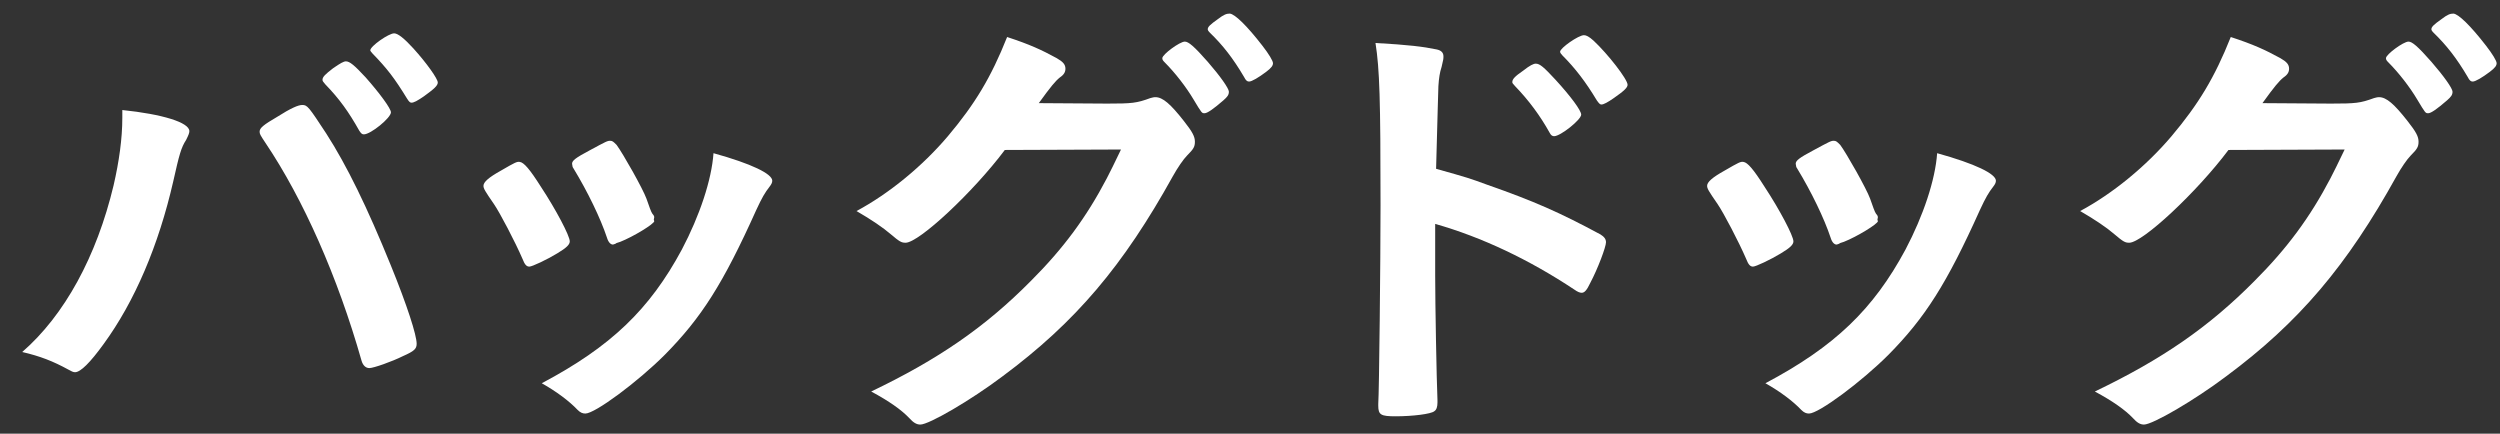
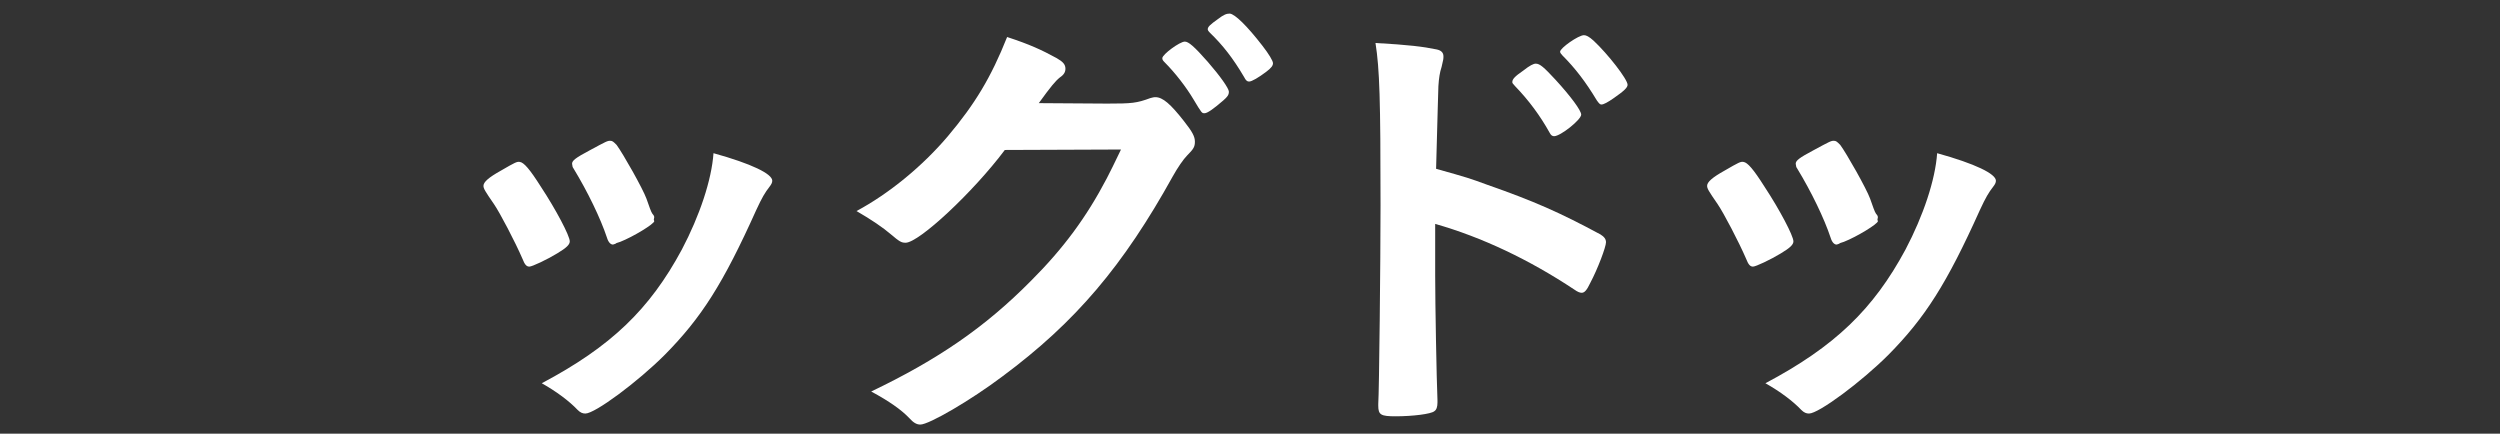
<svg xmlns="http://www.w3.org/2000/svg" width="98px" height="17px" viewBox="0 0 98 17" version="1.1">
  <rect x="0" y="0" width="98" height="17" fill="#333333" stroke="none" />
  <title>Group</title>
  <g id="Page-1" stroke="none" stroke-width="1" fill="none" fill-rule="evenodd">
    <g id="Frame-2" transform="translate(-255, -1824)" fill="#FFFFFF">
      <g id="Group" transform="translate(255.871, 1824.533)">
-         <path d="M15.75,3.24 C15.516,3.402 15.354,3.492 15.264,3.492 C15.21,3.492 15.174,3.474 15.084,3.33 C14.598,2.538 14.31,2.16 13.733,1.566 C13.68,1.512 13.644,1.458 13.644,1.44 C13.644,1.278 14.364,0.774 14.58,0.774 C14.724,0.774 14.976,0.972 15.336,1.368 C15.857,1.944 16.29,2.556 16.29,2.7 C16.29,2.826 16.146,2.952 15.75,3.24 M13.212,4.59 C12.798,3.852 12.437,3.348 11.88,2.772 C11.79,2.664 11.771,2.646 11.771,2.592 C11.771,2.484 11.88,2.376 12.186,2.142 C12.474,1.944 12.6,1.872 12.689,1.872 C12.834,1.872 13.014,2.016 13.464,2.502 C14.021,3.132 14.454,3.726 14.454,3.87 C14.454,4.086 13.662,4.734 13.392,4.734 C13.32,4.734 13.284,4.698 13.212,4.59 M13.302,13.608 C12.366,10.314 11.016,7.272 9.54,5.076 C9.324,4.752 9.306,4.716 9.306,4.626 C9.306,4.482 9.468,4.356 9.99,4.05 C10.53,3.708 10.818,3.582 10.979,3.582 C11.178,3.582 11.231,3.654 11.916,4.698 C12.726,5.958 13.518,7.578 14.454,9.882 C15.084,11.43 15.462,12.6 15.462,12.942 C15.462,13.14 15.372,13.23 14.922,13.428 C14.49,13.644 13.77,13.896 13.607,13.896 C13.464,13.896 13.355,13.788 13.302,13.608 M6.552,4.608 C6.552,4.68 6.516,4.77 6.426,4.95 C6.228,5.256 6.156,5.526 5.922,6.57 C5.346,9.09 4.41,11.286 3.186,12.96 C2.664,13.68 2.286,14.058 2.07,14.058 C1.998,14.058 1.926,14.022 1.8,13.95 C1.206,13.626 0.702,13.428 0,13.266 C1.656,11.826 2.916,9.522 3.582,6.732 C3.798,5.796 3.924,4.896 3.924,4.086 L3.924,3.78 C5.49,3.942 6.552,4.266 6.552,4.608" id="Fill-2445" />
        <path d="M24.776,8.136 C24.776,8.244 23.948,8.748 23.444,8.946 C23.337,8.982 23.264,9 23.264,9.018 C23.211,9.036 23.174,9.054 23.156,9.054 C23.066,9.054 22.976,8.964 22.922,8.784 C22.671,8.028 22.167,6.984 21.608,6.066 C21.572,6.012 21.572,6.012 21.554,5.886 C21.554,5.76 21.698,5.652 22.238,5.364 C22.904,5.004 22.94,4.986 23.048,4.986 C23.138,4.986 23.174,5.022 23.3,5.148 C23.552,5.49 24.326,6.858 24.47,7.254 C24.578,7.56 24.65,7.776 24.704,7.848 C24.758,7.902 24.776,7.956 24.776,7.974 L24.758,8.082 L24.776,8.136 Z M29.402,6.552 C29.402,6.624 29.366,6.696 29.295,6.786 C29.114,7.02 29.006,7.2 28.772,7.704 C27.476,10.584 26.63,11.916 25.19,13.374 C24.129,14.436 22.454,15.678 22.076,15.678 C21.968,15.678 21.879,15.642 21.77,15.534 C21.446,15.192 20.942,14.814 20.366,14.49 C23.085,13.05 24.596,11.592 25.856,9.252 C26.558,7.92 27.026,6.516 27.098,5.472 C28.592,5.886 29.402,6.282 29.402,6.552 L29.402,6.552 Z M19.61,9.612 C19.322,8.946 18.728,7.812 18.494,7.47 C18.134,6.948 18.081,6.858 18.081,6.75 C18.081,6.606 18.278,6.426 18.764,6.156 C19.322,5.832 19.394,5.796 19.503,5.814 C19.665,5.832 19.898,6.102 20.331,6.786 C20.924,7.686 21.464,8.712 21.464,8.928 C21.464,9.054 21.338,9.18 20.978,9.396 C20.564,9.648 19.988,9.918 19.88,9.918 C19.772,9.918 19.7,9.846 19.61,9.612 L19.61,9.612 Z" id="Fill-2446" />
        <path d="M47.896,2.484 C47.463,1.746 47.049,1.224 46.564,0.756 C46.492,0.684 46.473,0.648 46.473,0.612 C46.473,0.522 46.564,0.432 46.87,0.216 C47.104,0.036 47.211,0 47.337,0 C47.536,0.018 48.003,0.468 48.616,1.26 C48.868,1.584 49.03,1.854 49.03,1.944 C49.03,2.034 48.976,2.124 48.759,2.286 C48.471,2.502 48.202,2.664 48.093,2.664 C48.022,2.664 47.967,2.628 47.896,2.484 L47.896,2.484 Z M47.085,3.402 C46.69,3.744 46.456,3.906 46.347,3.906 C46.24,3.906 46.24,3.906 45.916,3.366 C45.627,2.88 45.196,2.322 44.782,1.908 C44.709,1.836 44.692,1.8 44.692,1.746 C44.692,1.602 45.375,1.098 45.574,1.098 C45.717,1.098 45.934,1.278 46.473,1.89 C46.959,2.448 47.301,2.934 47.301,3.06 C47.301,3.186 47.248,3.258 47.085,3.402 L47.085,3.402 Z M38.518,5.346 C37.276,7.002 35.152,8.982 34.629,8.982 C34.467,8.982 34.396,8.946 34.036,8.64 C33.766,8.406 33.297,8.082 32.704,7.74 C33.982,7.056 35.295,5.976 36.286,4.806 C37.347,3.546 37.978,2.502 38.608,0.918 C39.49,1.206 39.958,1.422 40.551,1.746 C40.803,1.89 40.894,1.998 40.894,2.16 C40.894,2.286 40.839,2.394 40.677,2.502 C40.498,2.646 40.318,2.862 39.85,3.51 L42.532,3.528 C43.503,3.528 43.684,3.51 44.223,3.312 C44.295,3.294 44.35,3.276 44.421,3.276 C44.709,3.276 45.016,3.546 45.538,4.212 C45.879,4.644 45.969,4.824 45.969,5.022 C45.969,5.22 45.916,5.31 45.664,5.562 C45.52,5.706 45.286,6.048 45.106,6.372 C43.162,9.882 41.29,12.096 38.427,14.22 C37.186,15.156 35.547,16.11 35.206,16.11 C35.062,16.11 34.936,16.038 34.774,15.858 C34.467,15.534 33.982,15.192 33.28,14.814 C35.908,13.554 37.744,12.294 39.543,10.476 C40.822,9.198 41.721,7.974 42.513,6.462 C42.675,6.156 42.784,5.922 43.072,5.328 L38.518,5.346 Z" id="Fill-2447" />
        <path d="M62.39,3.312 C62.157,3.474 61.994,3.564 61.904,3.564 C61.85,3.564 61.814,3.528 61.724,3.402 C61.292,2.682 60.878,2.142 60.374,1.638 C60.32,1.584 60.285,1.53 60.285,1.494 C60.285,1.35 61.004,0.846 61.22,0.846 C61.31,0.846 61.418,0.9 61.598,1.062 C62.157,1.584 62.93,2.574 62.93,2.79 C62.93,2.898 62.804,3.024 62.39,3.312 L62.39,3.312 Z M59.87,4.662 C59.51,4.014 59.06,3.402 58.52,2.844 C58.43,2.736 58.412,2.736 58.412,2.682 C58.412,2.574 58.502,2.466 58.844,2.232 C59.096,2.034 59.241,1.962 59.33,1.962 C59.493,1.962 59.654,2.106 60.104,2.592 C60.699,3.24 61.112,3.798 61.112,3.96 C61.112,4.158 60.302,4.806 60.05,4.806 C59.978,4.806 59.924,4.77 59.87,4.662 L59.87,4.662 Z M55.388,10.26 C55.388,11.376 55.442,14.31 55.478,15.156 L55.478,15.246 C55.478,15.408 55.442,15.534 55.352,15.588 C55.226,15.696 54.506,15.786 53.84,15.786 C53.264,15.786 53.157,15.732 53.157,15.372 L53.157,15.3 C53.192,14.832 53.246,9.63 53.246,7.506 C53.246,3.366 53.21,2.178 53.048,1.152 C54.344,1.224 54.92,1.296 55.442,1.404 C55.622,1.44 55.712,1.53 55.712,1.674 C55.712,1.782 55.712,1.782 55.64,2.088 C55.568,2.304 55.533,2.538 55.514,2.844 C55.514,2.88 55.478,3.96 55.424,6.084 C56.703,6.444 56.703,6.444 57.44,6.714 C59.241,7.344 60.266,7.794 61.869,8.658 C62.012,8.748 62.084,8.838 62.084,8.964 C62.084,9.144 61.76,10.008 61.472,10.548 C61.328,10.854 61.239,10.944 61.13,10.944 C61.058,10.944 60.968,10.908 60.842,10.818 C59.078,9.648 57.224,8.766 55.388,8.244 L55.388,10.26 Z" id="Fill-2448" />
        <path d="M72.743,8.136 C72.743,8.244 71.915,8.748 71.411,8.946 C71.304,8.982 71.231,9 71.231,9.018 C71.178,9.036 71.141,9.054 71.123,9.054 C71.033,9.054 70.943,8.964 70.889,8.784 C70.638,8.028 70.134,6.984 69.575,6.066 C69.539,6.012 69.539,6.012 69.521,5.886 C69.521,5.76 69.665,5.652 70.205,5.364 C70.871,5.004 70.907,4.986 71.015,4.986 C71.105,4.986 71.141,5.022 71.267,5.148 C71.519,5.49 72.293,6.858 72.437,7.254 C72.545,7.56 72.617,7.776 72.671,7.848 C72.725,7.902 72.743,7.956 72.743,7.974 L72.725,8.082 L72.743,8.136 Z M77.369,6.552 C77.369,6.624 77.333,6.696 77.262,6.786 C77.081,7.02 76.973,7.2 76.739,7.704 C75.443,10.584 74.597,11.916 73.157,13.374 C72.096,14.436 70.421,15.678 70.043,15.678 C69.935,15.678 69.846,15.642 69.737,15.534 C69.413,15.192 68.909,14.814 68.333,14.49 C71.052,13.05 72.563,11.592 73.823,9.252 C74.525,7.92 74.993,6.516 75.065,5.472 C76.559,5.886 77.369,6.282 77.369,6.552 L77.369,6.552 Z M67.577,9.612 C67.289,8.946 66.695,7.812 66.461,7.47 C66.101,6.948 66.048,6.858 66.048,6.75 C66.048,6.606 66.245,6.426 66.731,6.156 C67.289,5.832 67.361,5.796 67.47,5.814 C67.632,5.832 67.865,6.102 68.298,6.786 C68.891,7.686 69.431,8.712 69.431,8.928 C69.431,9.054 69.305,9.18 68.945,9.396 C68.531,9.648 67.955,9.918 67.847,9.918 C67.739,9.918 67.667,9.846 67.577,9.612 L67.577,9.612 Z" id="Fill-2449" />
-         <path d="M95.863,2.484 C95.43,1.746 95.016,1.224 94.531,0.756 C94.459,0.684 94.44,0.648 94.44,0.612 C94.44,0.522 94.531,0.432 94.837,0.216 C95.071,0.036 95.178,0 95.304,0 C95.503,0.018 95.97,0.468 96.583,1.26 C96.835,1.584 96.997,1.854 96.997,1.944 C96.997,2.034 96.943,2.124 96.726,2.286 C96.438,2.502 96.169,2.664 96.06,2.664 C95.989,2.664 95.934,2.628 95.863,2.484 L95.863,2.484 Z M95.052,3.402 C94.657,3.744 94.423,3.906 94.314,3.906 C94.207,3.906 94.207,3.906 93.883,3.366 C93.594,2.88 93.163,2.322 92.749,1.908 C92.676,1.836 92.659,1.8 92.659,1.746 C92.659,1.602 93.342,1.098 93.541,1.098 C93.684,1.098 93.901,1.278 94.44,1.89 C94.926,2.448 95.268,2.934 95.268,3.06 C95.268,3.186 95.215,3.258 95.052,3.402 L95.052,3.402 Z M86.485,5.346 C85.243,7.002 83.119,8.982 82.596,8.982 C82.434,8.982 82.363,8.946 82.003,8.64 C81.733,8.406 81.264,8.082 80.671,7.74 C81.949,7.056 83.262,5.976 84.253,4.806 C85.314,3.546 85.945,2.502 86.575,0.918 C87.457,1.206 87.925,1.422 88.518,1.746 C88.77,1.89 88.861,1.998 88.861,2.16 C88.861,2.286 88.806,2.394 88.644,2.502 C88.465,2.646 88.285,2.862 87.817,3.51 L90.499,3.528 C91.47,3.528 91.651,3.51 92.19,3.312 C92.262,3.294 92.317,3.276 92.388,3.276 C92.676,3.276 92.983,3.546 93.505,4.212 C93.846,4.644 93.936,4.824 93.936,5.022 C93.936,5.22 93.883,5.31 93.631,5.562 C93.487,5.706 93.253,6.048 93.073,6.372 C91.129,9.882 89.257,12.096 86.394,14.22 C85.153,15.156 83.514,16.11 83.173,16.11 C83.029,16.11 82.903,16.038 82.741,15.858 C82.434,15.534 81.949,15.192 81.247,14.814 C83.875,13.554 85.711,12.294 87.51,10.476 C88.789,9.198 89.688,7.974 90.48,6.462 C90.642,6.156 90.751,5.922 91.039,5.328 L86.485,5.346 Z" id="Fill-2450" />
      </g>
    </g>
  </g>
</svg>